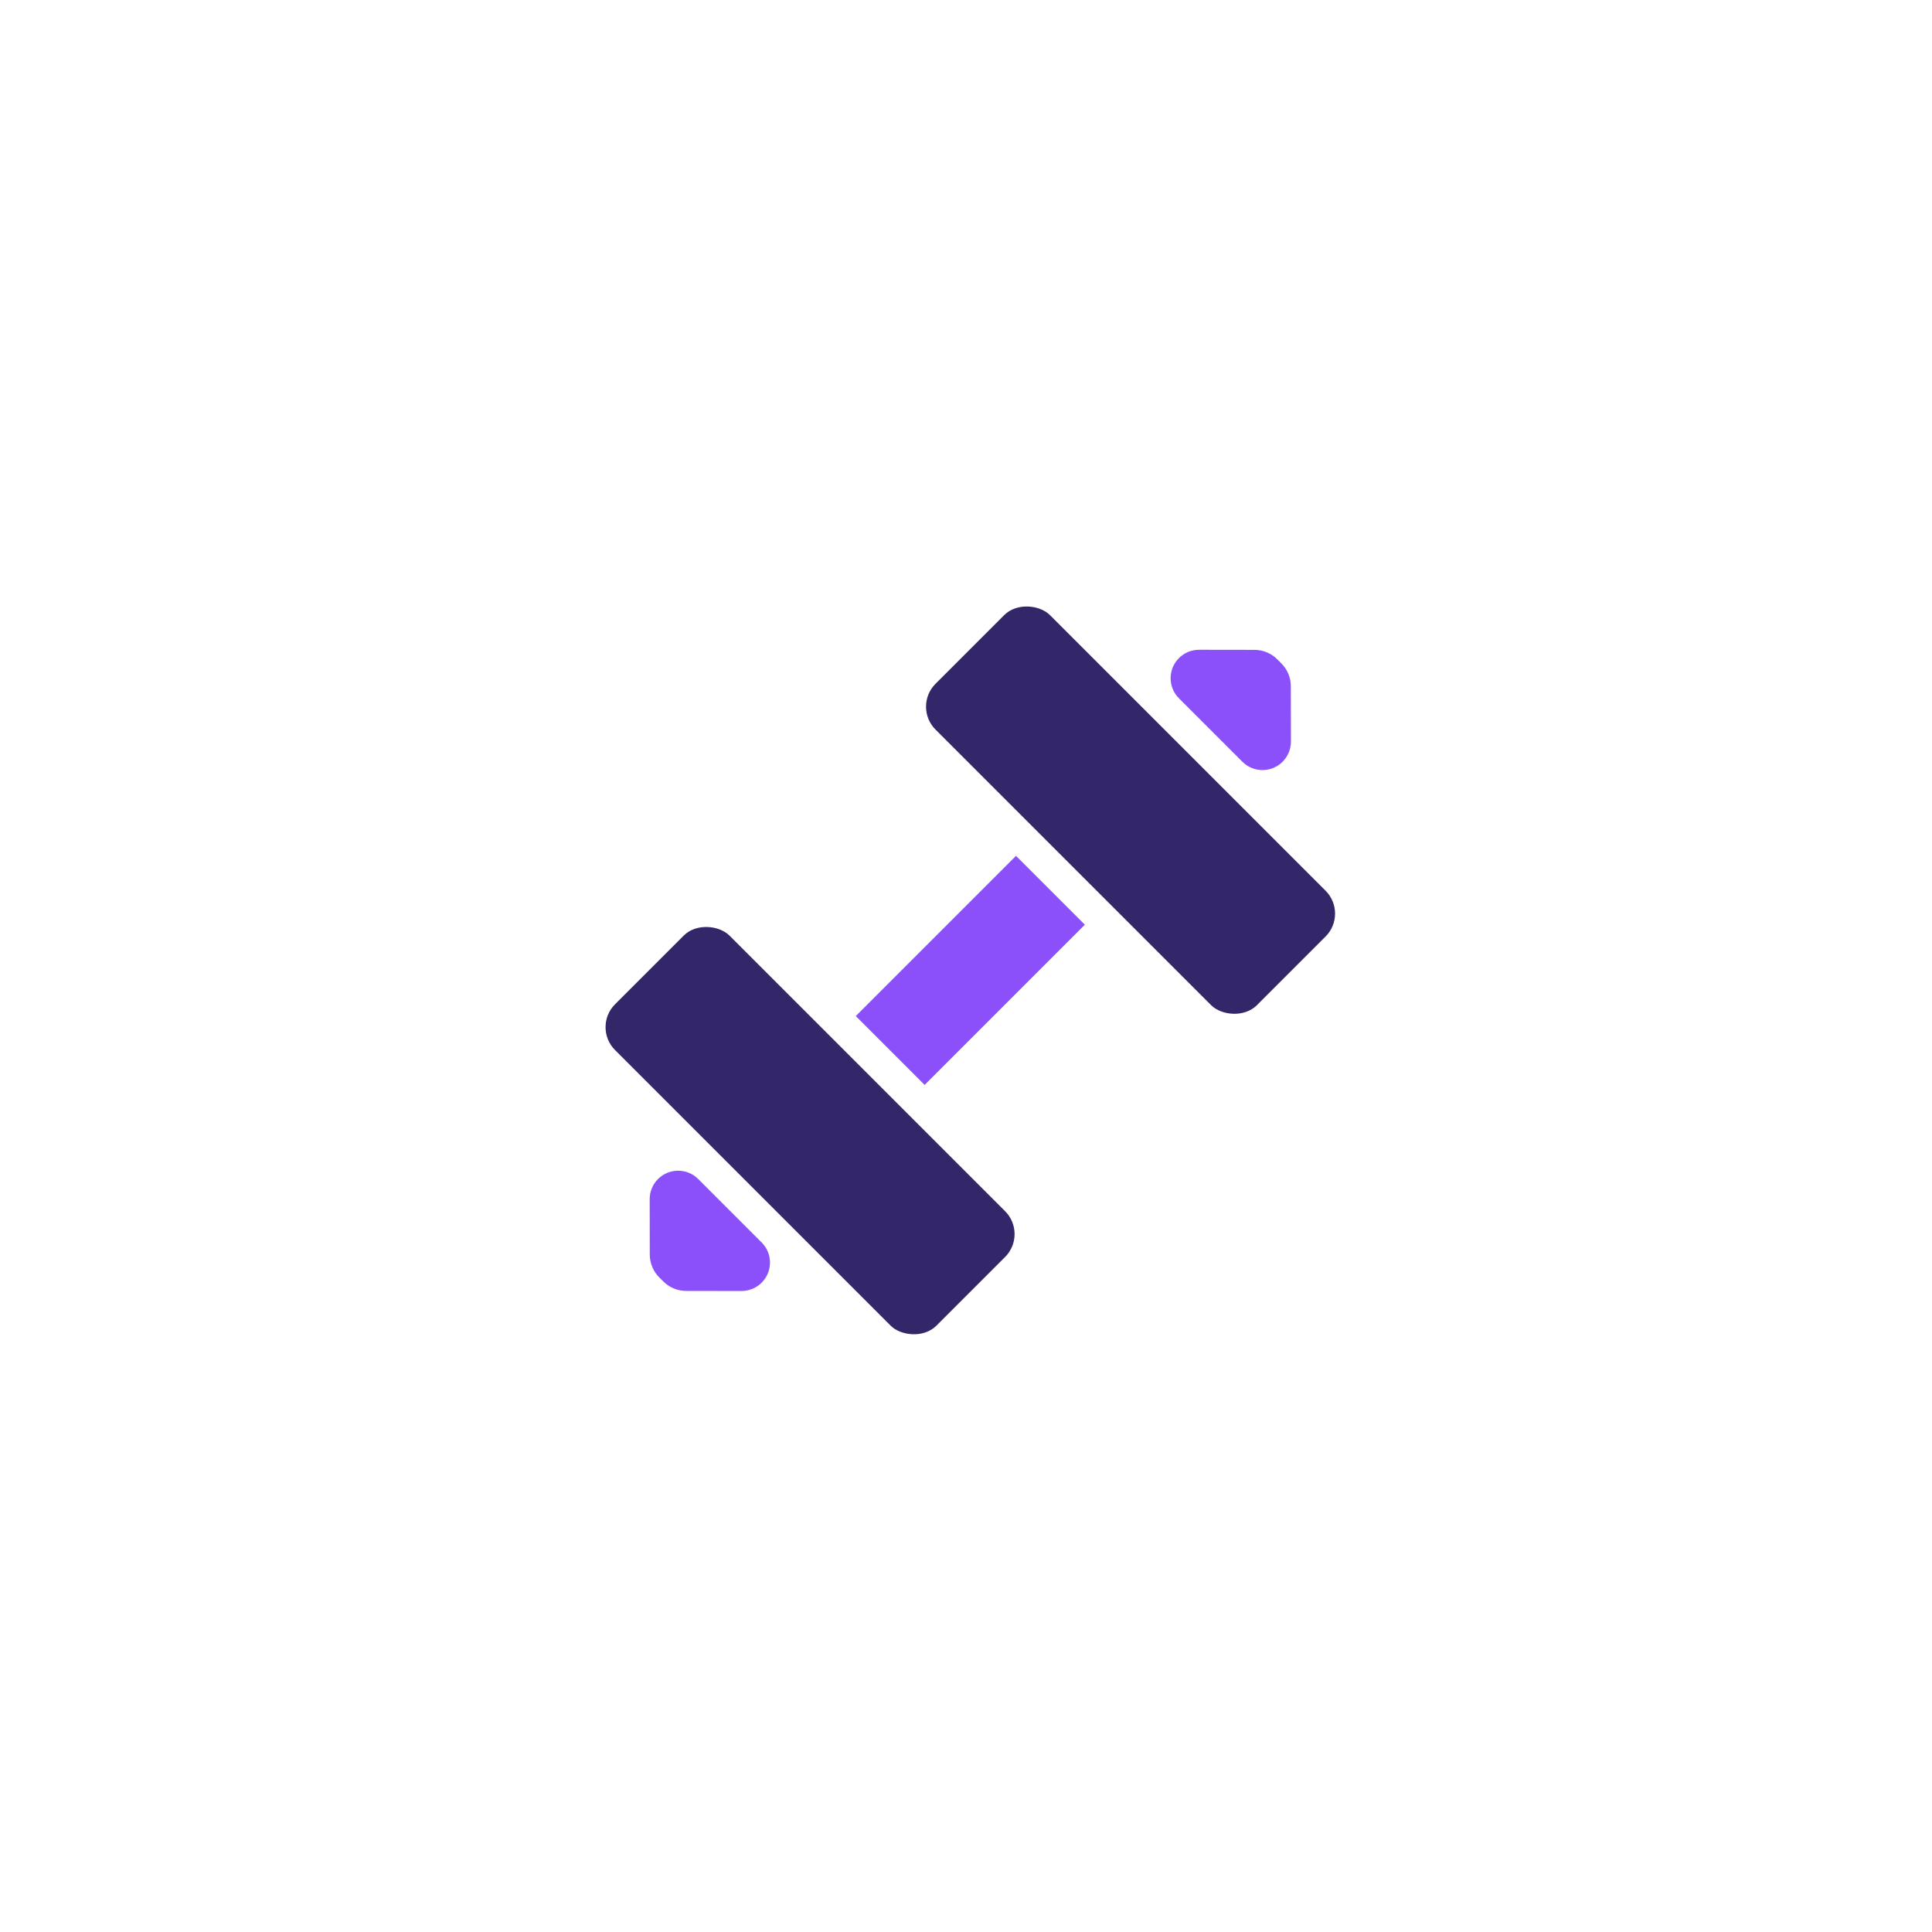
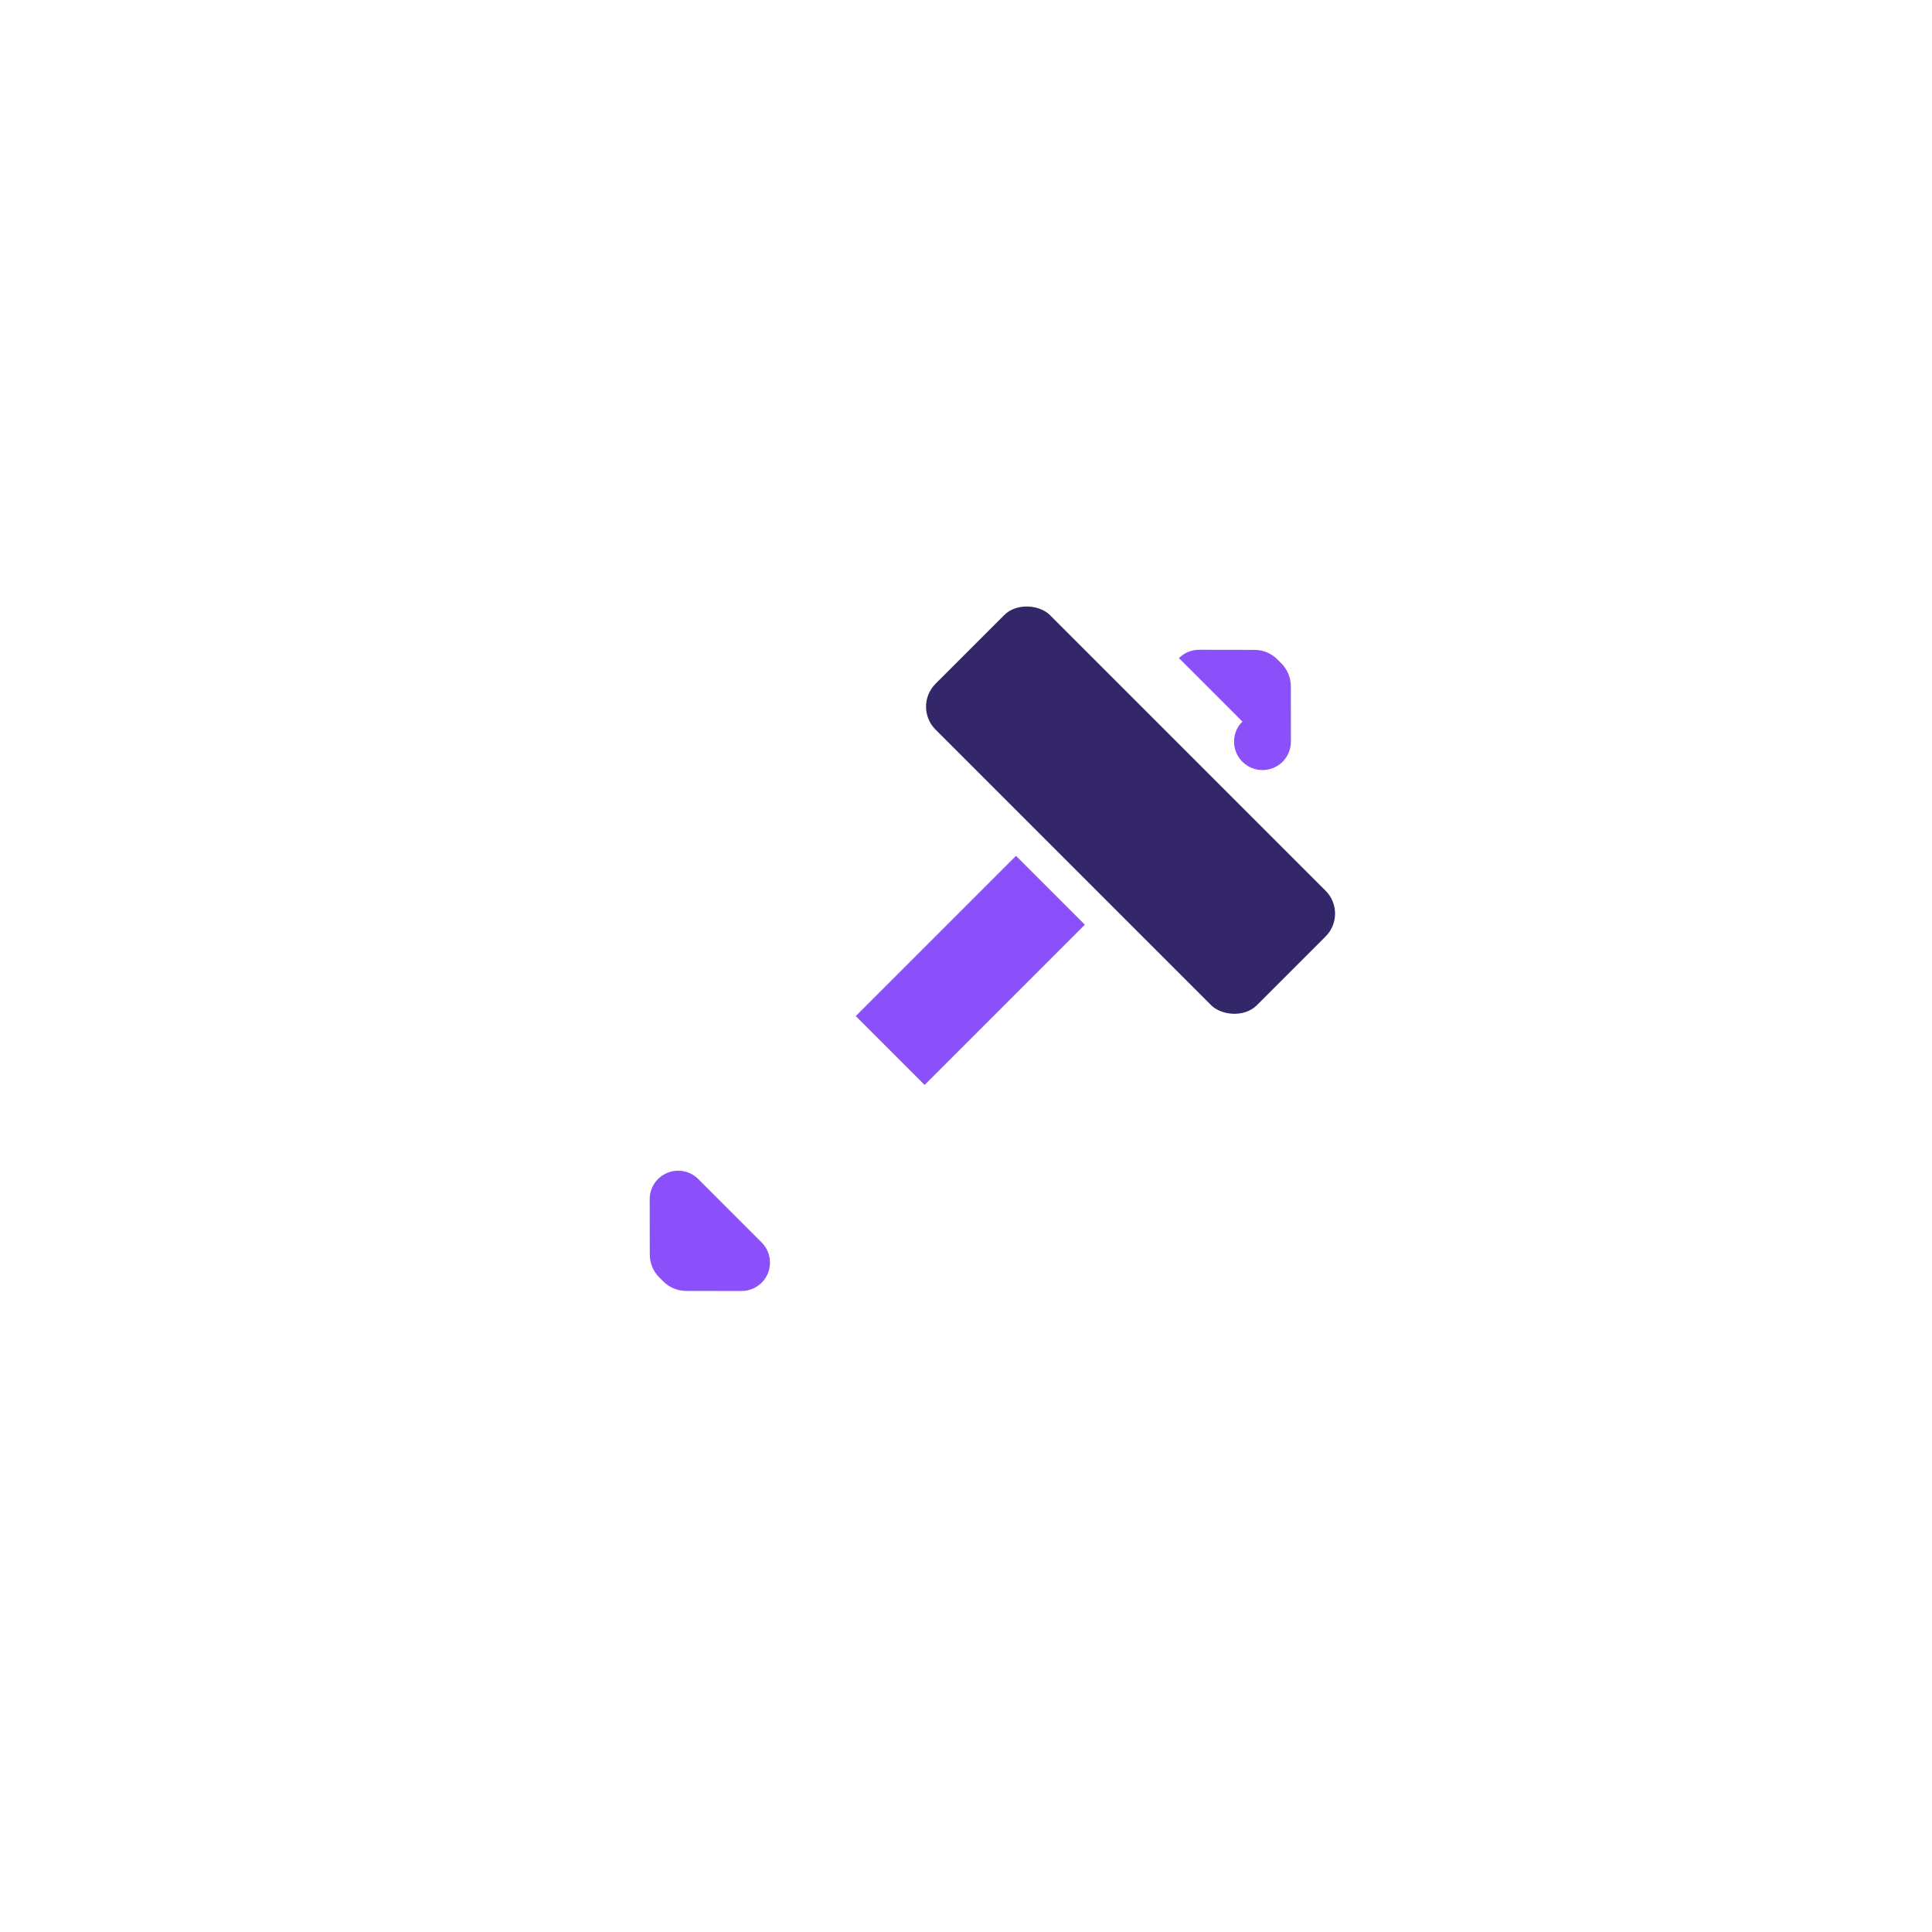
<svg xmlns="http://www.w3.org/2000/svg" height="221" viewBox="0 0 221 221" width="221">
  <g fill="none" fill-rule="evenodd" transform="matrix(.707 -.707 .707 .707 57.26 127.97)">
-     <path d="m10.155 18.565c.612.61.956 1.439.956 2.303v10.264c0 1.796-1.456 3.252-3.252 3.252-.865 0-1.693-.343-2.303-.955l-4.476-4.489c-.69-.693-1.08-1.633-1.08-2.614v-.652c0-.98.389-1.921 1.081-2.615l4.475-4.488c1.268-1.272 3.327-1.274 4.6-.006zm81.986-.95c.865 0 1.693.344 2.303.956l4.475 4.488c.692.694 1.081 1.634 1.081 2.615v.652c0 .98-.389 1.921-1.081 2.615l-4.475 4.488c-1.268 1.272-3.327 1.274-4.6.006-.611-.61-.955-1.439-.955-2.303v-10.264c0-1.796 1.456-3.252 3.252-3.252zm-29.178 2.815v11.14h-25.926v-11.14z" fill="#8C50FB" fill-rule="nonzero" />
+     <path d="m10.155 18.565c.612.61.956 1.439.956 2.303v10.264c0 1.796-1.456 3.252-3.252 3.252-.865 0-1.693-.343-2.303-.955l-4.476-4.489c-.69-.693-1.08-1.633-1.08-2.614v-.652c0-.98.389-1.921 1.081-2.615l4.475-4.488c1.268-1.272 3.327-1.274 4.6-.006zm81.986-.95c.865 0 1.693.344 2.303.956l4.475 4.488c.692.694 1.081 1.634 1.081 2.615v.652c0 .98-.389 1.921-1.081 2.615l-4.475 4.488c-1.268 1.272-3.327 1.274-4.6.006-.611-.61-.955-1.439-.955-2.303c0-1.796 1.456-3.252 3.252-3.252zm-29.178 2.815v11.14h-25.926v-11.14z" fill="#8C50FB" fill-rule="nonzero" />
    <g fill="#332669">
-       <rect height="52" rx="3.704" width="18.519" x="14.815" />
      <rect height="52" rx="3.704" width="18.519" x="66.667" />
    </g>
  </g>
</svg>